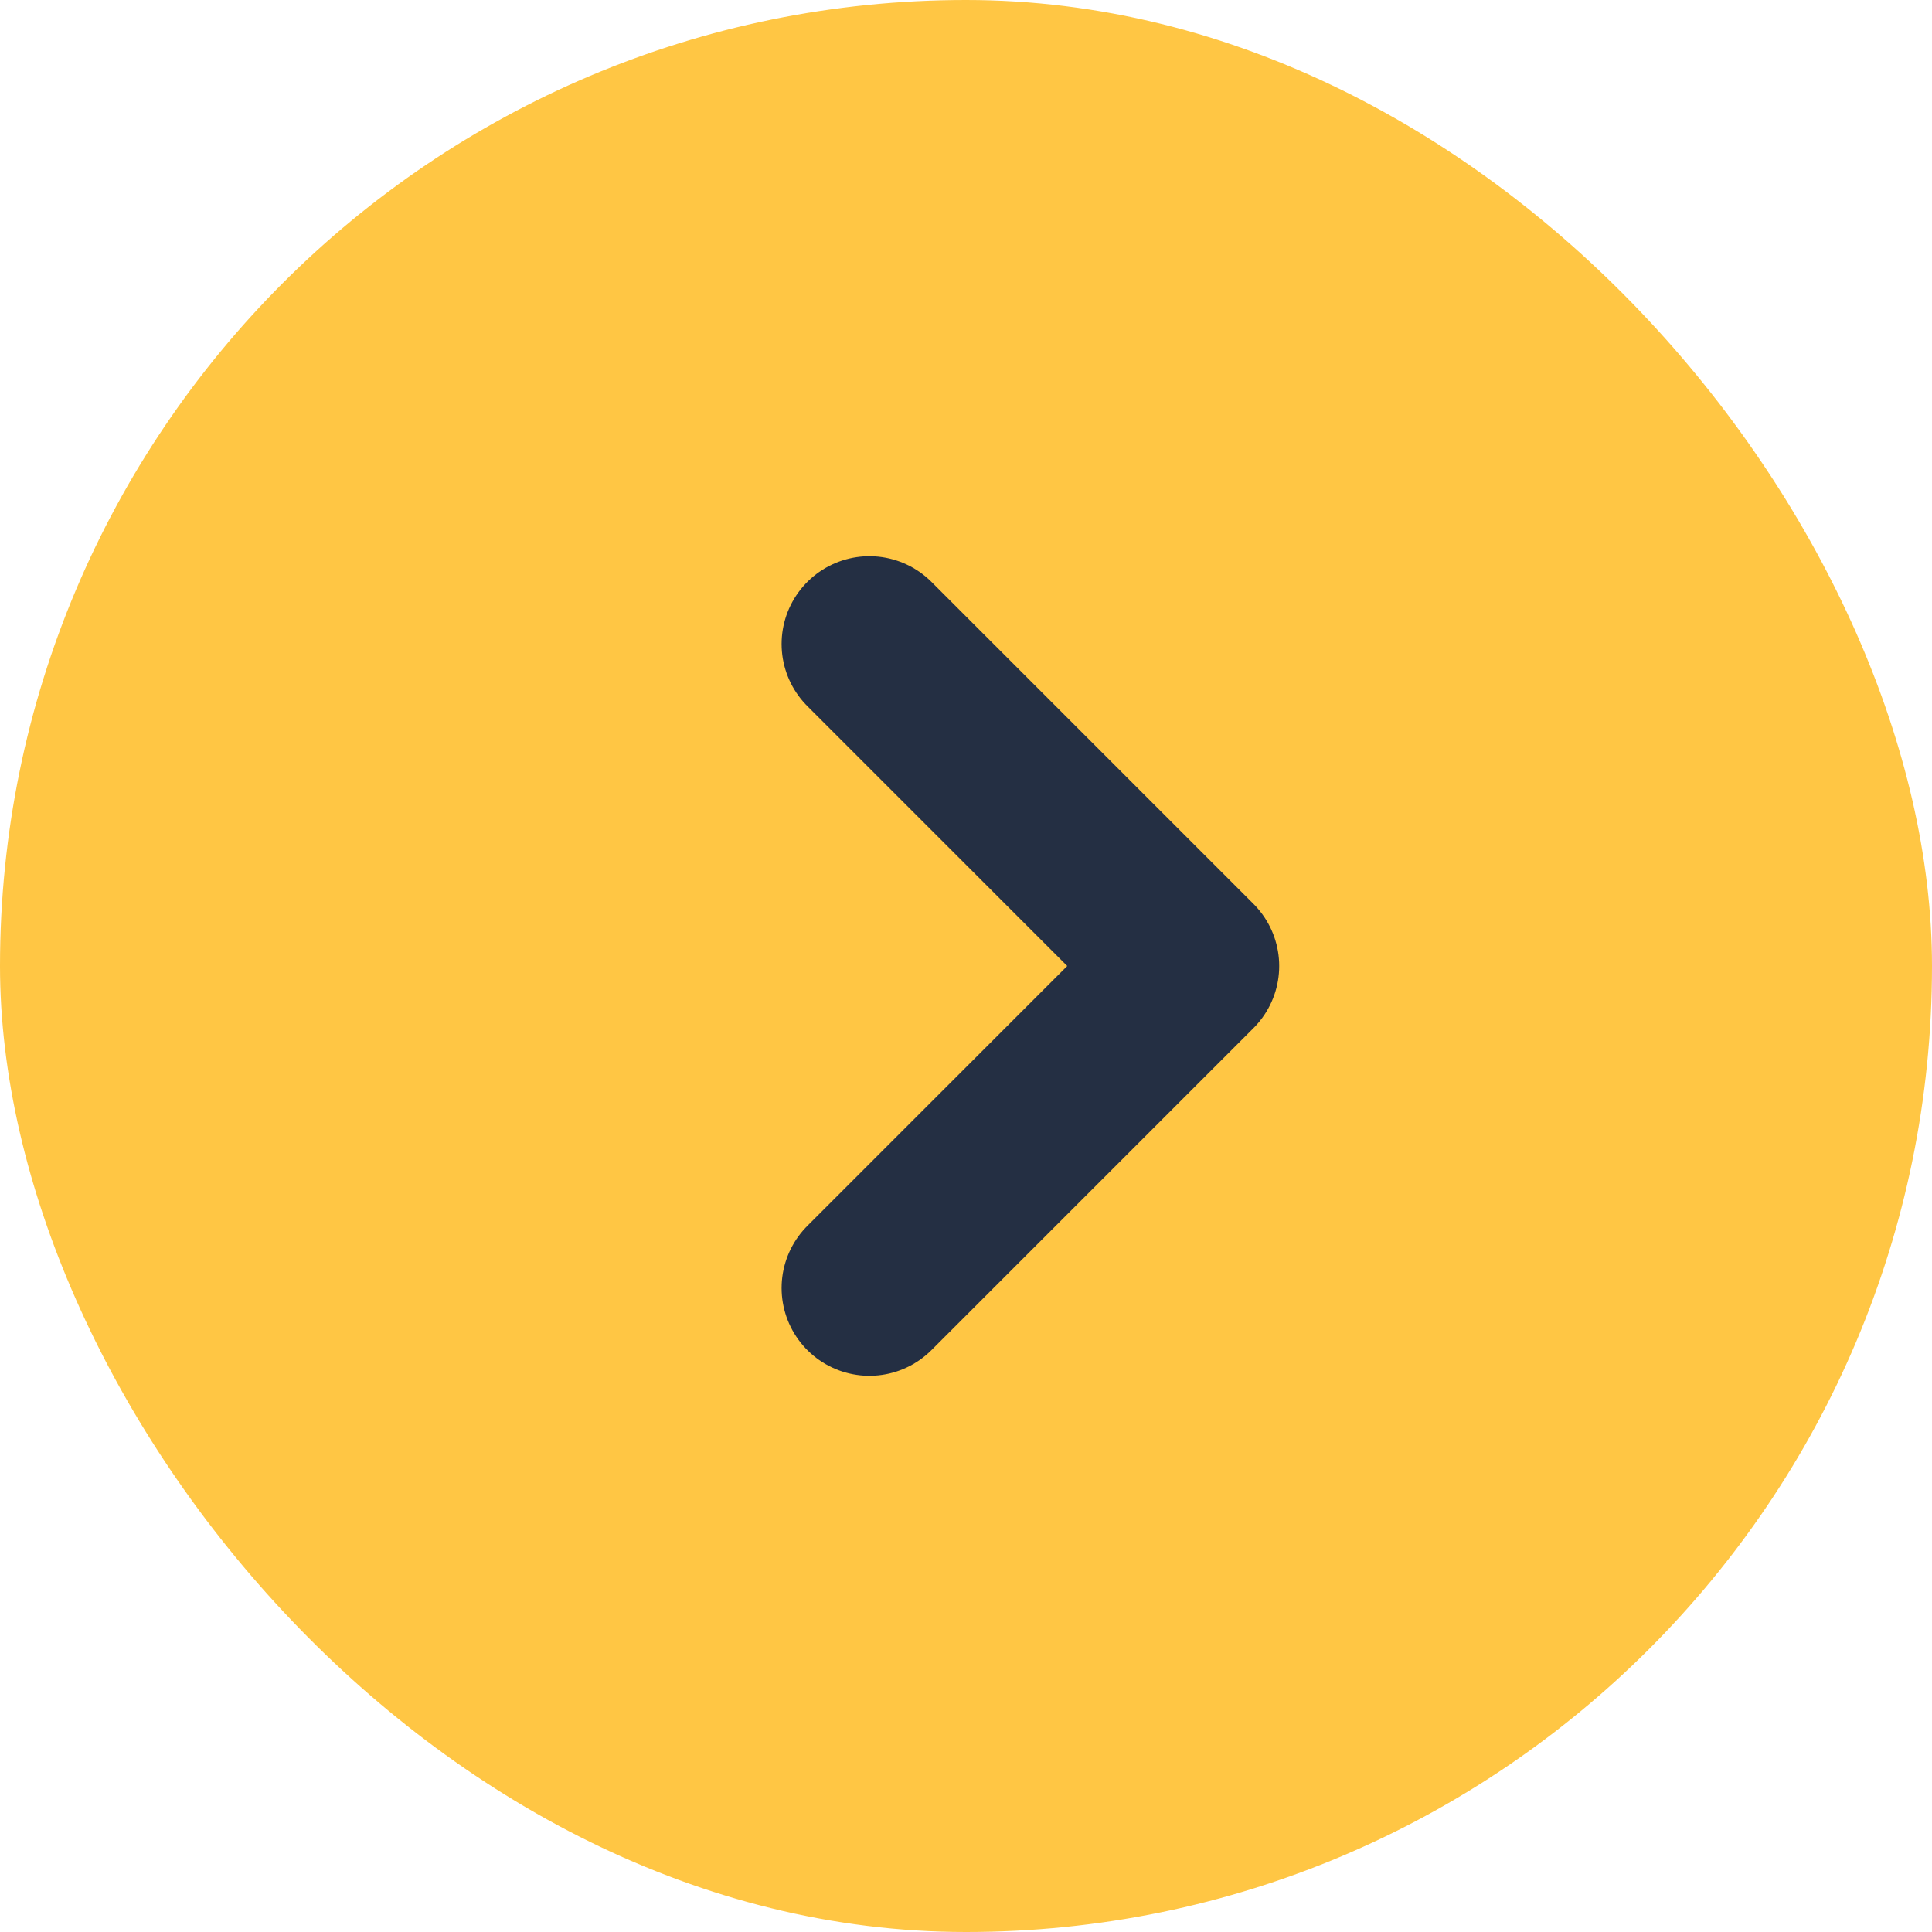
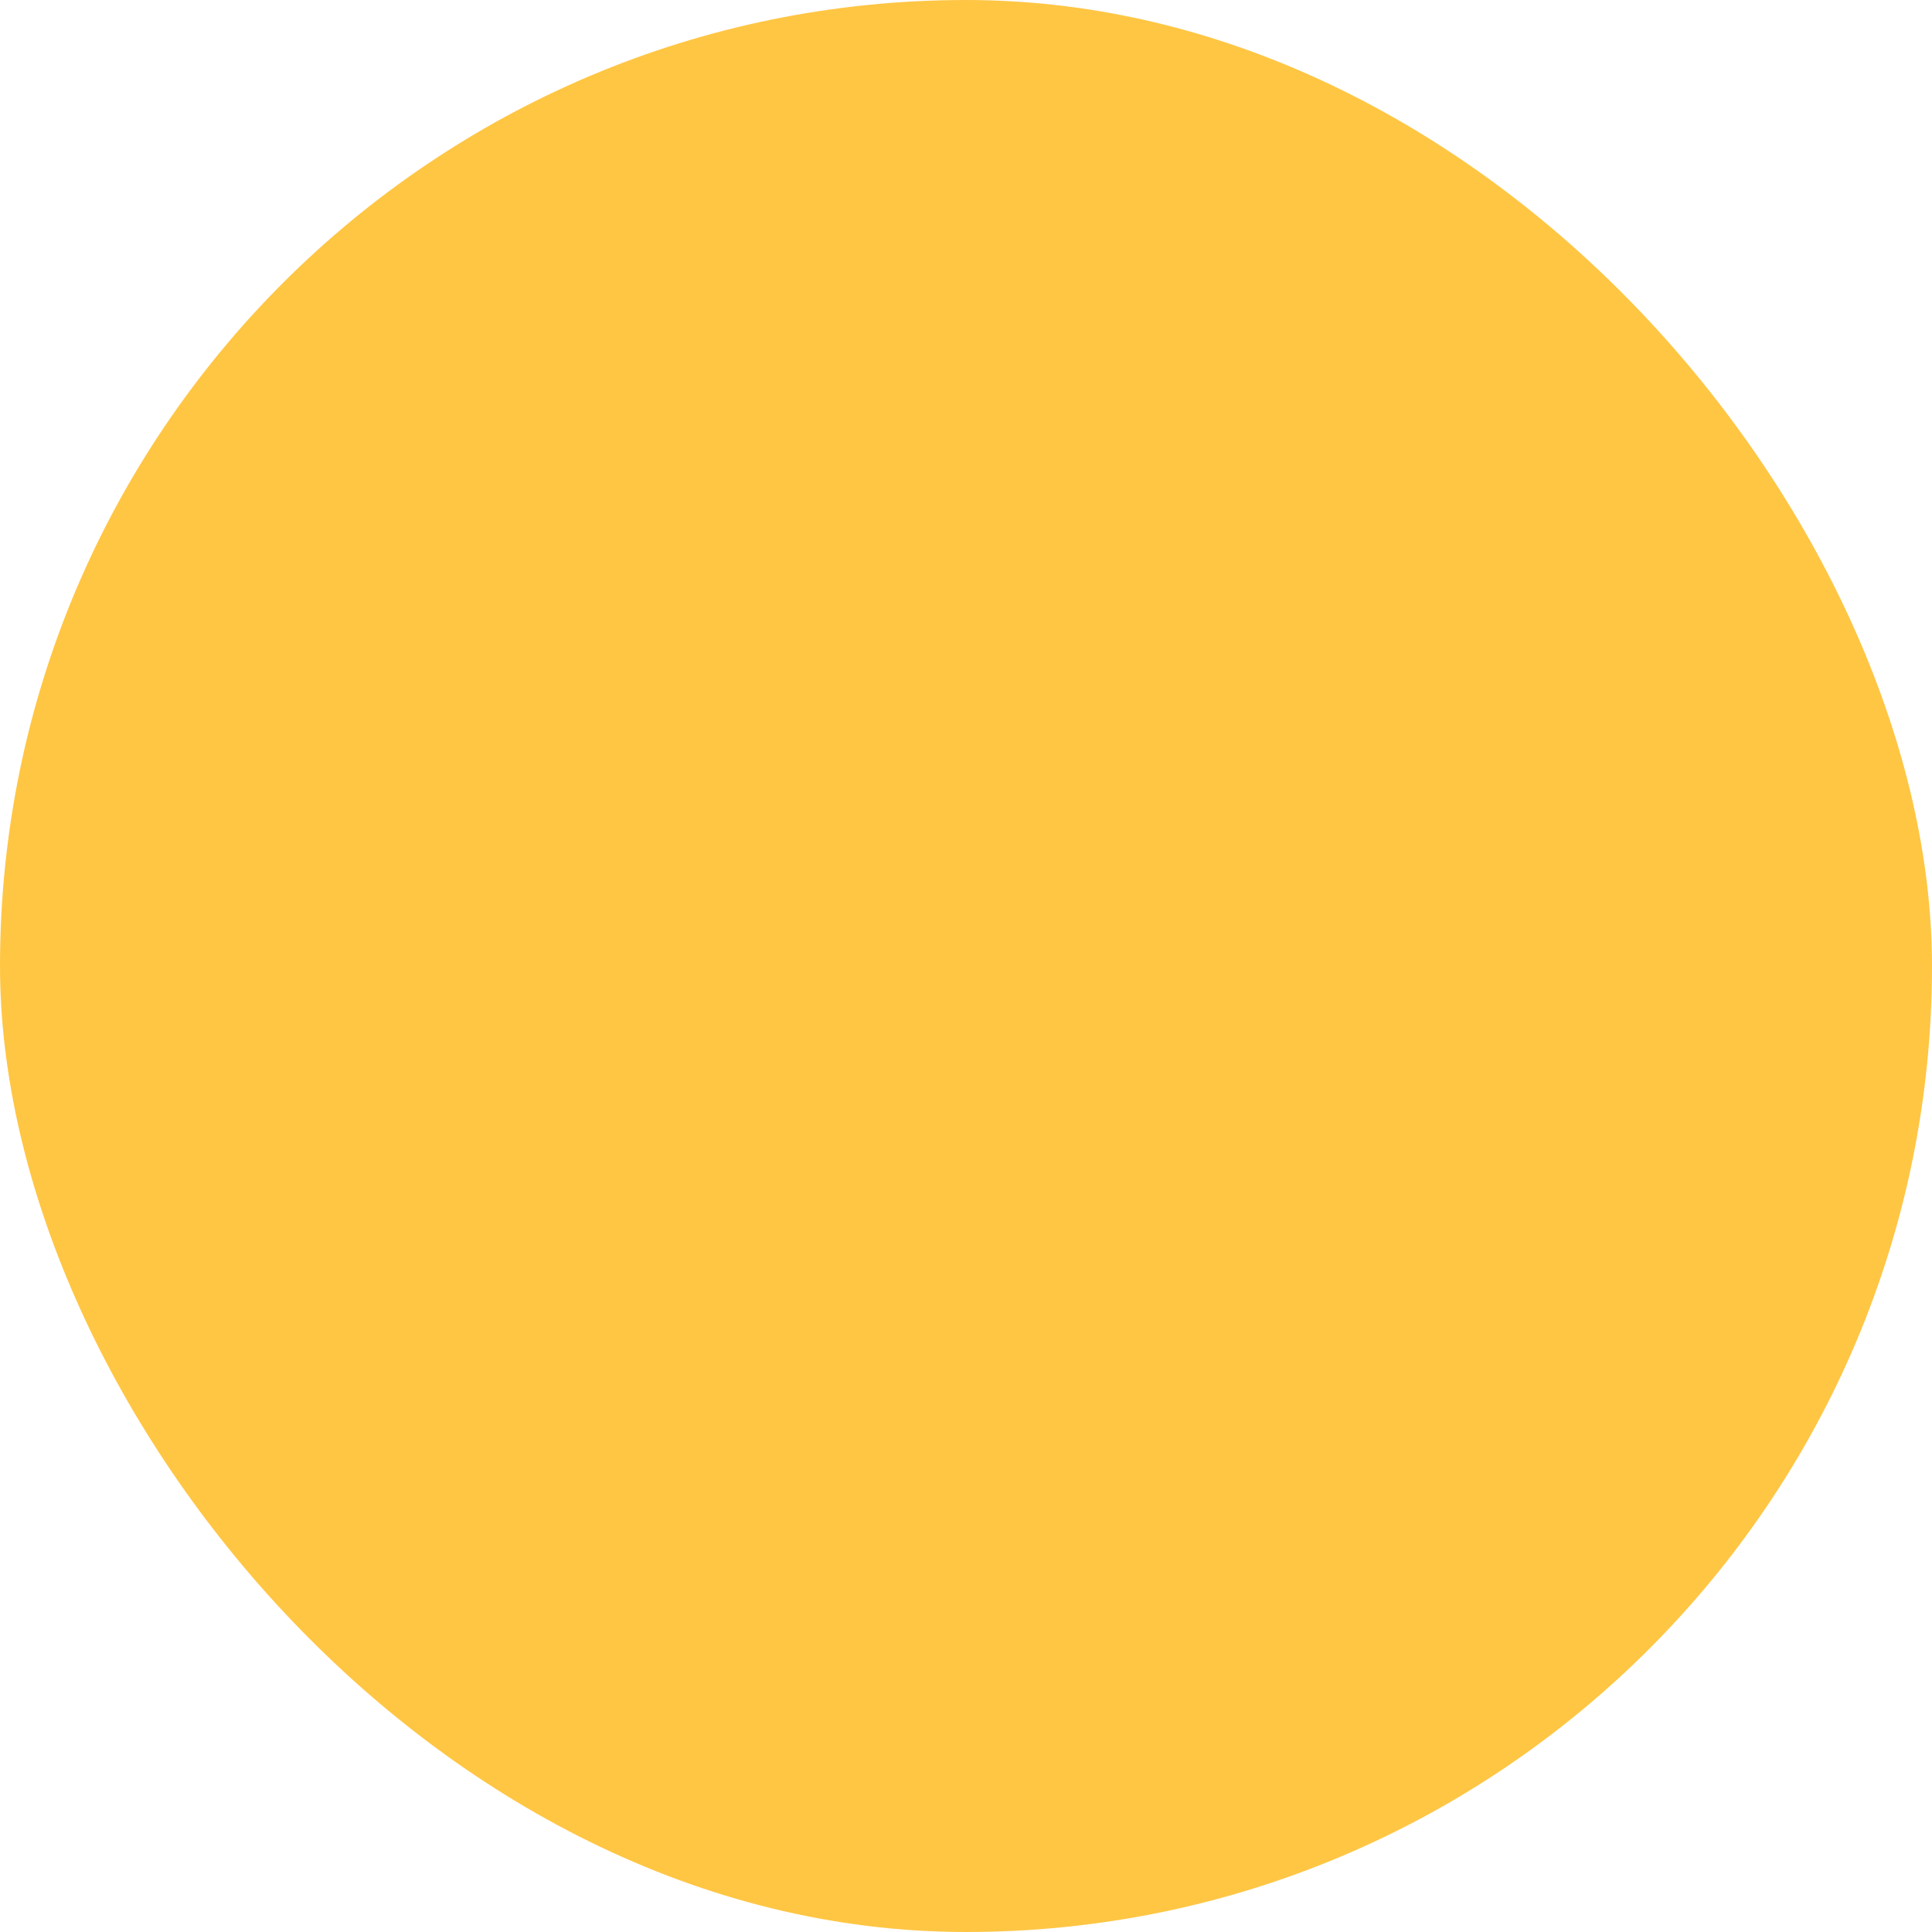
<svg xmlns="http://www.w3.org/2000/svg" width="18px" height="18px" viewBox="0 0 18 18" version="1.1">
  <title>y arr</title>
  <desc>Created with Sketch.</desc>
  <defs />
  <g id="Page-1" stroke="none" stroke-width="1" fill="none" fill-rule="evenodd">
    <g id="Pro-Shar-Landing" transform="translate(-328, -6812)">
      <g id="y-arr" transform="translate(328, 6812)">
        <rect id="Rectangle-3" fill="#FFC644" x="0" y="0" width="18" height="18" rx="9" />
-         <polyline id="Triangle" stroke="#242F43" stroke-width="1.636" stroke-linecap="round" stroke-linejoin="round" points="8.1 6 11.1 9 11.1 9 8.1 12" />
      </g>
    </g>
  </g>
</svg>